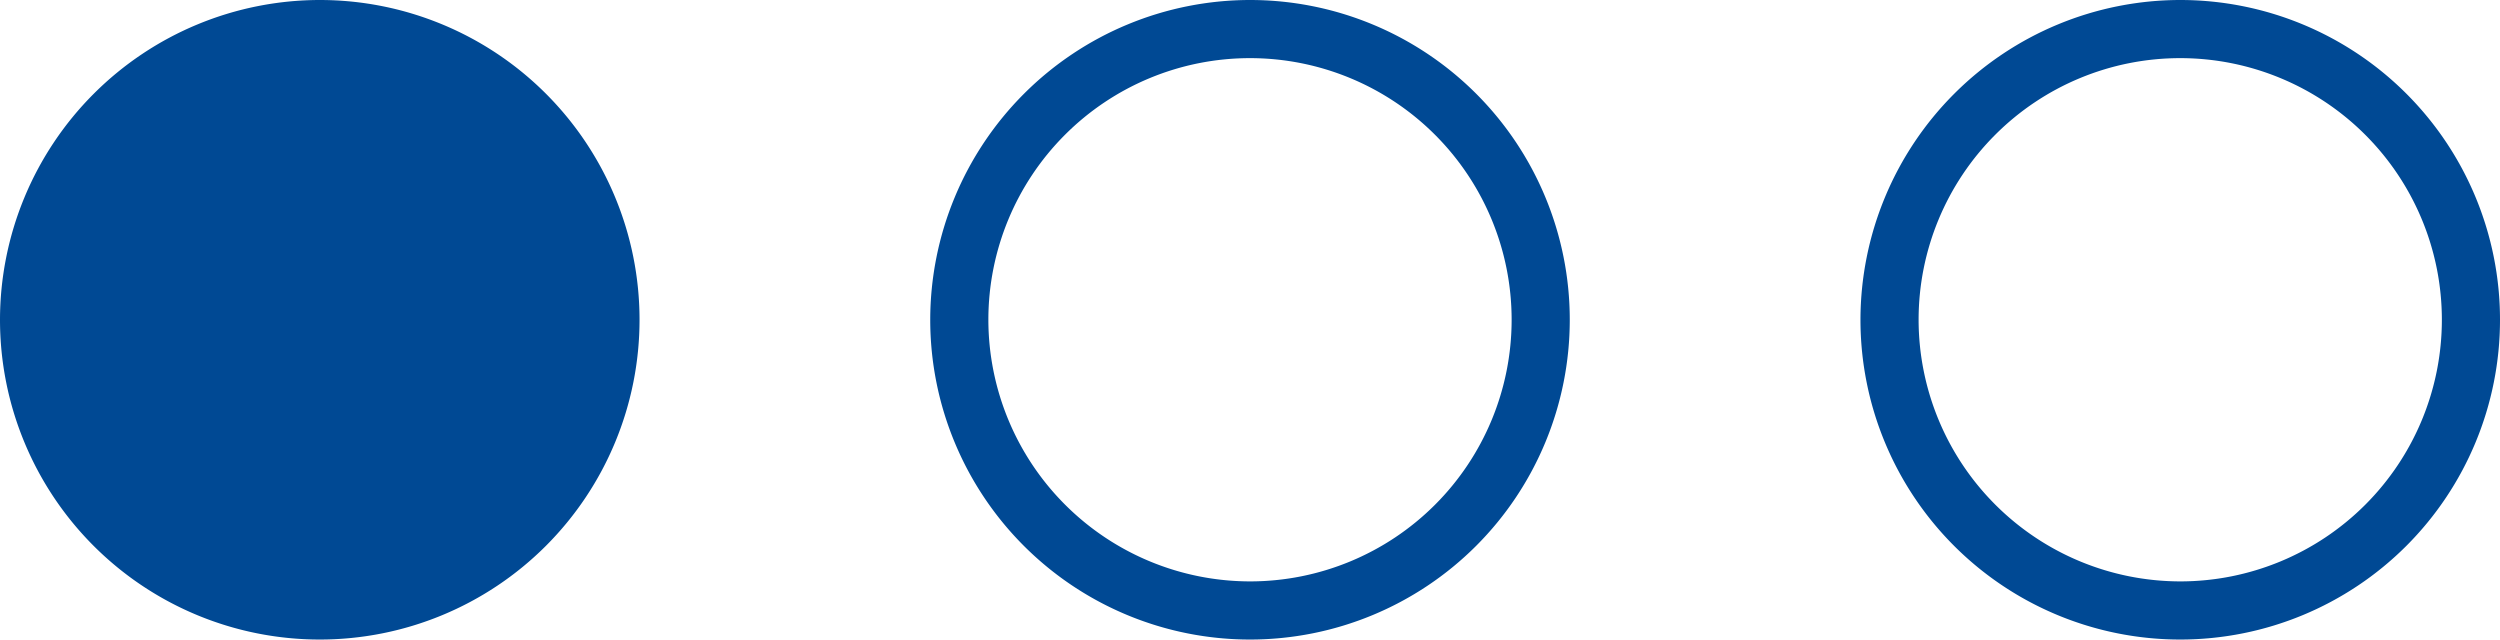
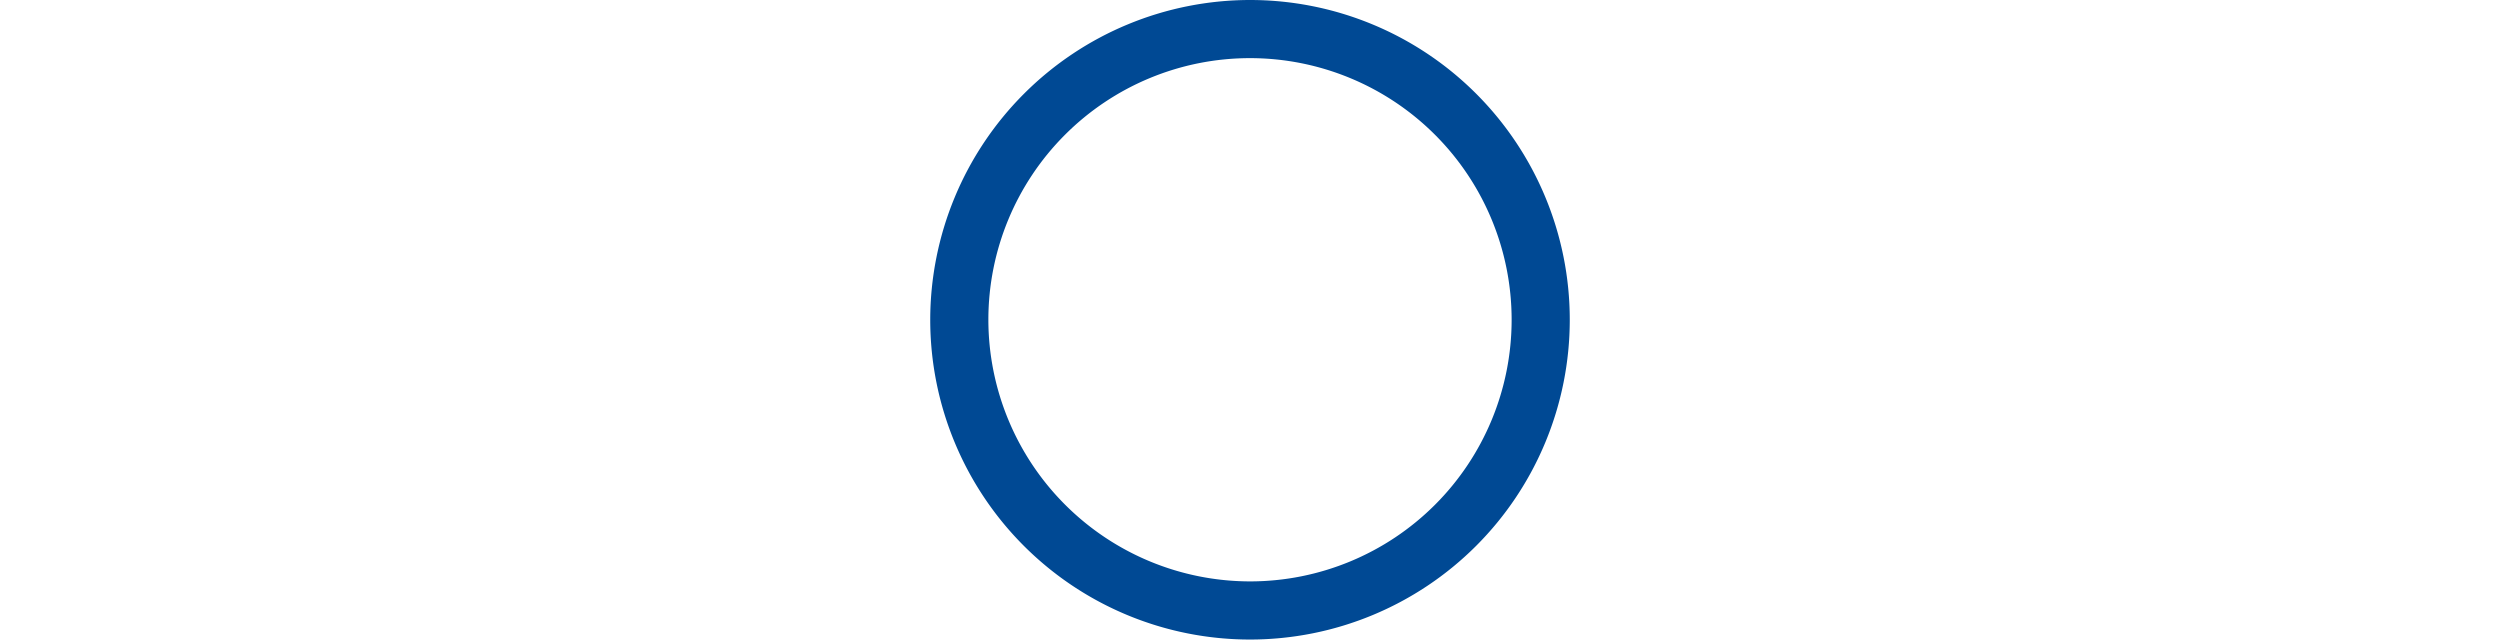
<svg xmlns="http://www.w3.org/2000/svg" width="43" height="11" viewBox="0 0 43 11">
  <g transform="translate(-815.5 2380.5)">
-     <path d="M37.5,0A5.5,5.5,0,1,1,32,5.5,5.506,5.506,0,0,1,37.5,0Zm0,10A4.5,4.5,0,1,0,33,5.5,4.505,4.505,0,0,0,37.5,10Z" transform="translate(815.5 -2380.5)" fill="#004994" />
    <path d="M21.5,0A5.5,5.5,0,1,1,16,5.5,5.506,5.506,0,0,1,21.5,0Zm0,10A4.5,4.5,0,1,0,17,5.5,4.505,4.505,0,0,0,21.5,10Z" transform="translate(815.5 -2380.5)" fill="#004994" />
-     <path d="M10.5,5.5a5,5,0,1,1-5-5A5,5,0,0,1,10.5,5.5Z" transform="translate(815.5 -2380.5)" fill="#004994" />
-     <path d="M5.5,0A5.5,5.5,0,1,1,0,5.5,5.506,5.506,0,0,1,5.5,0Zm0,10A4.5,4.5,0,1,0,1,5.5,4.505,4.505,0,0,0,5.5,10Z" transform="translate(815.5 -2380.5)" fill="#004994" />
  </g>
</svg>